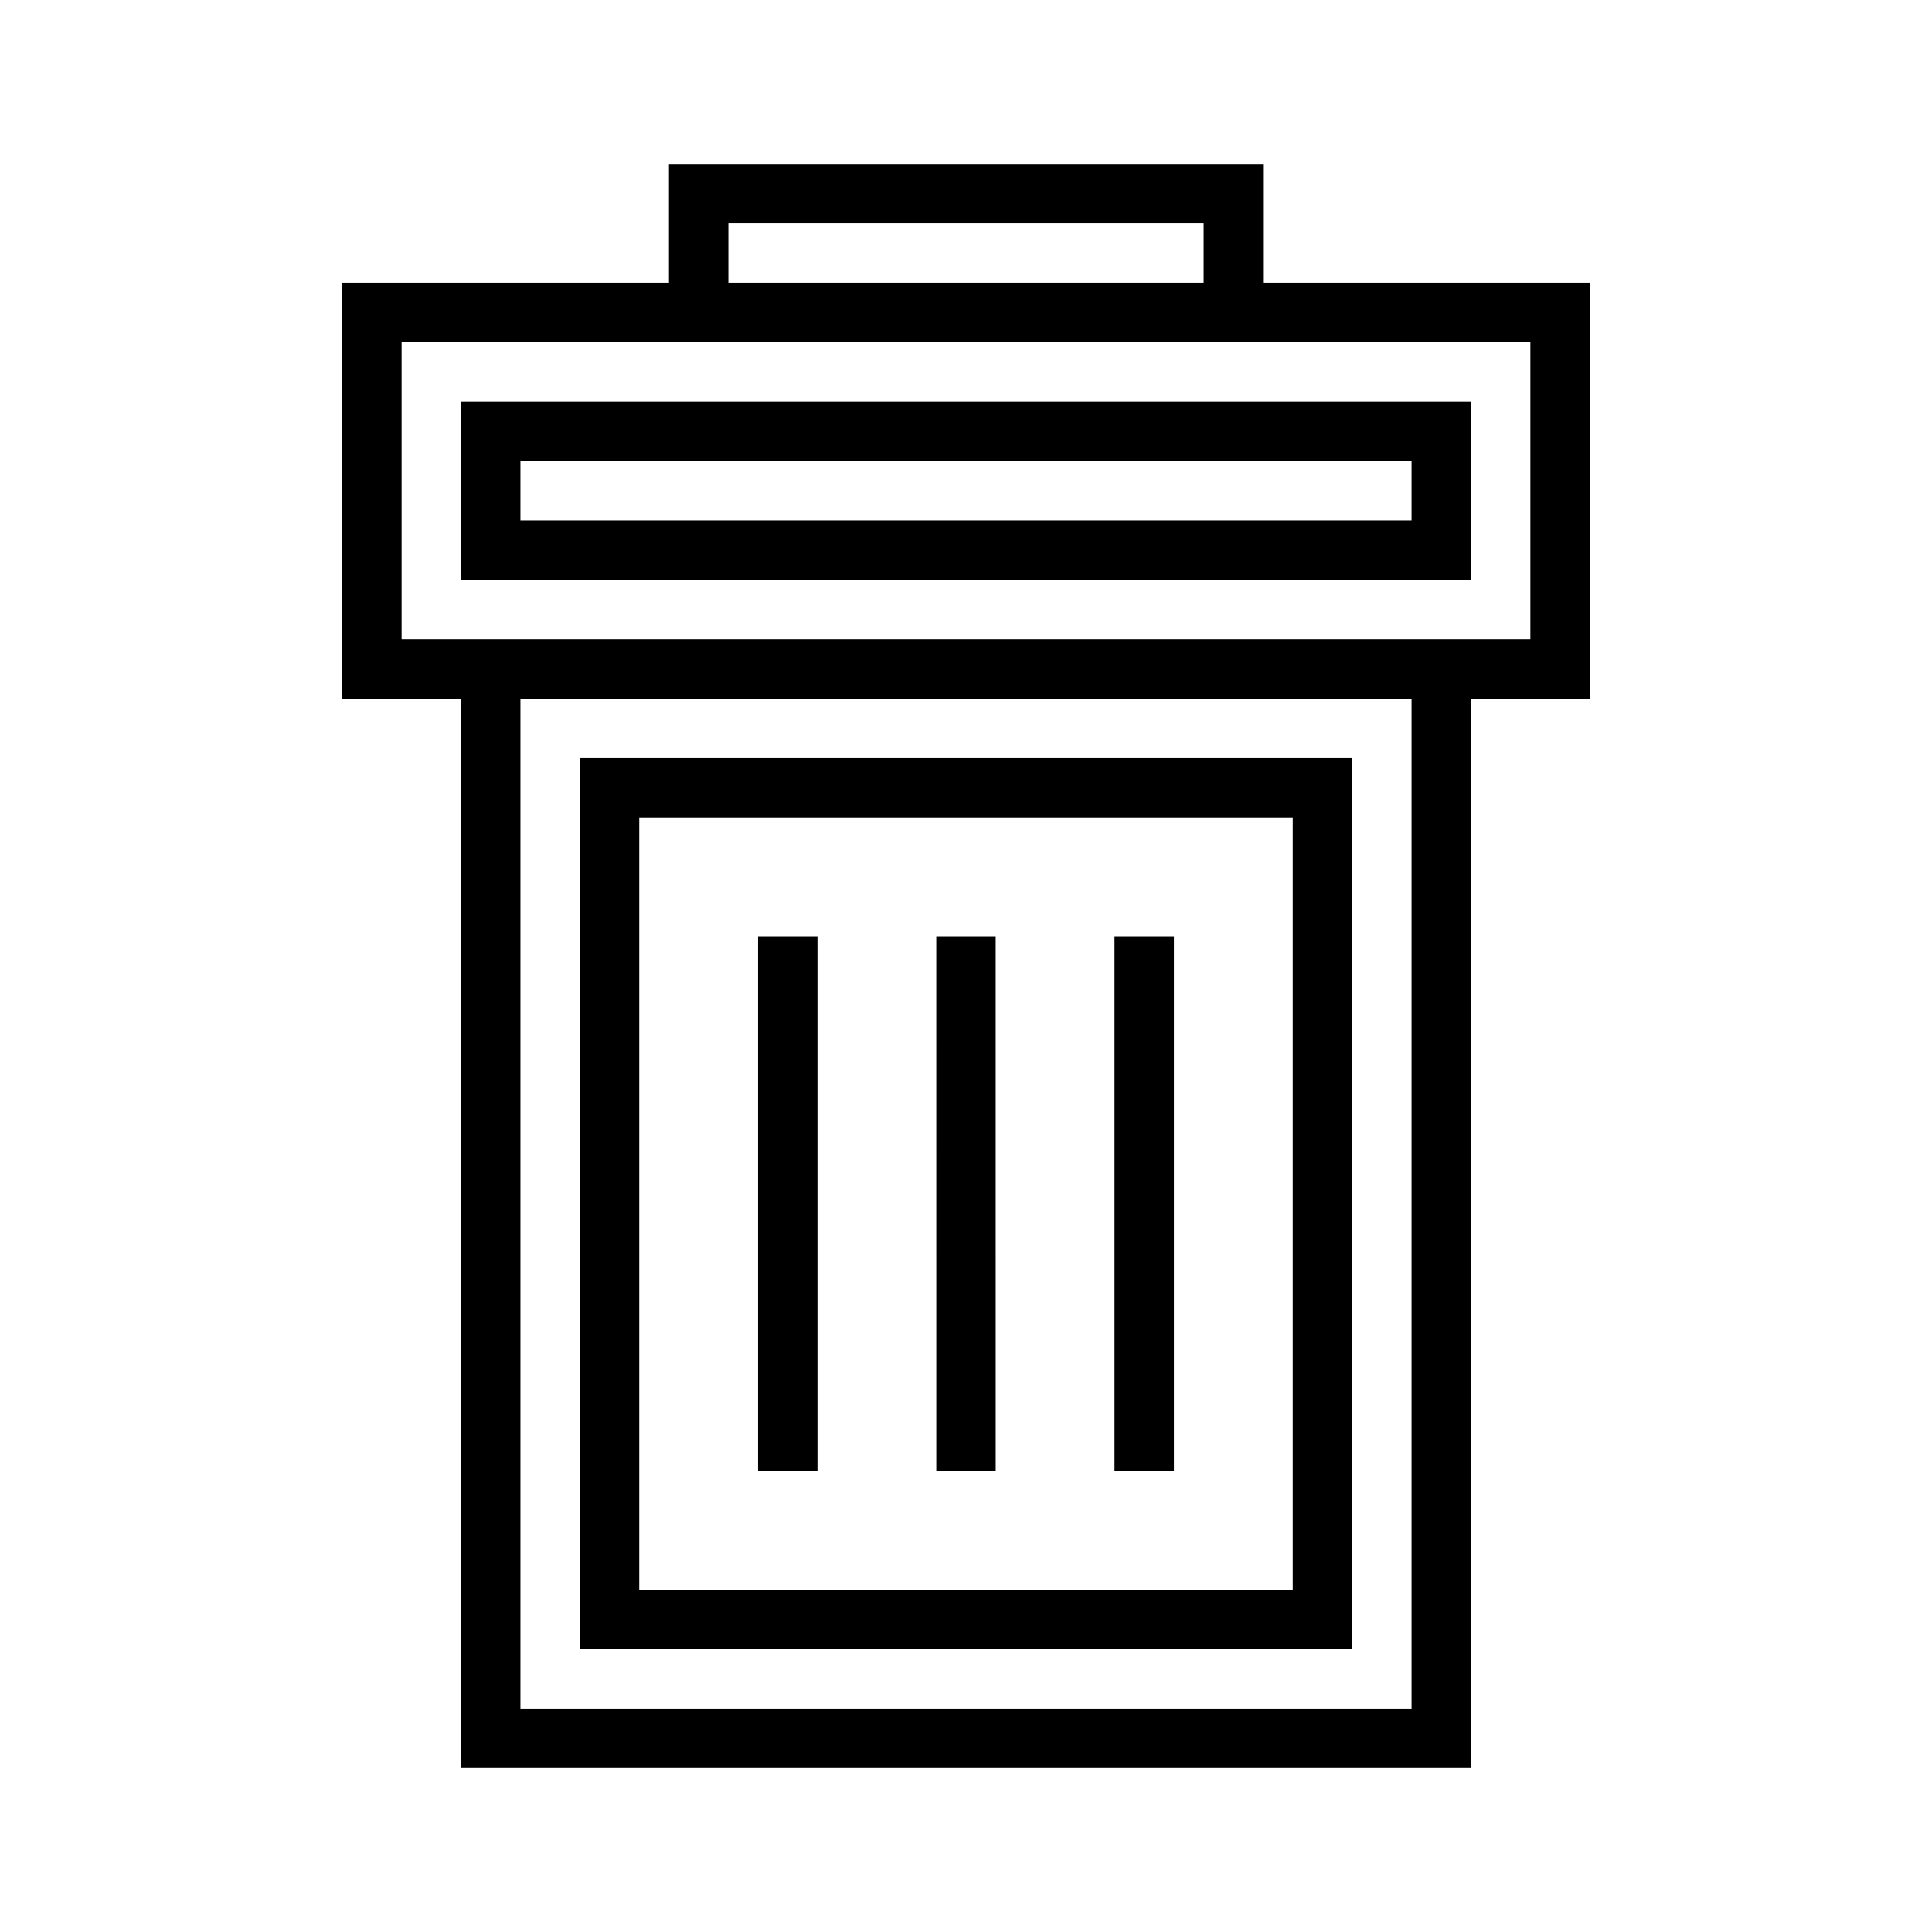
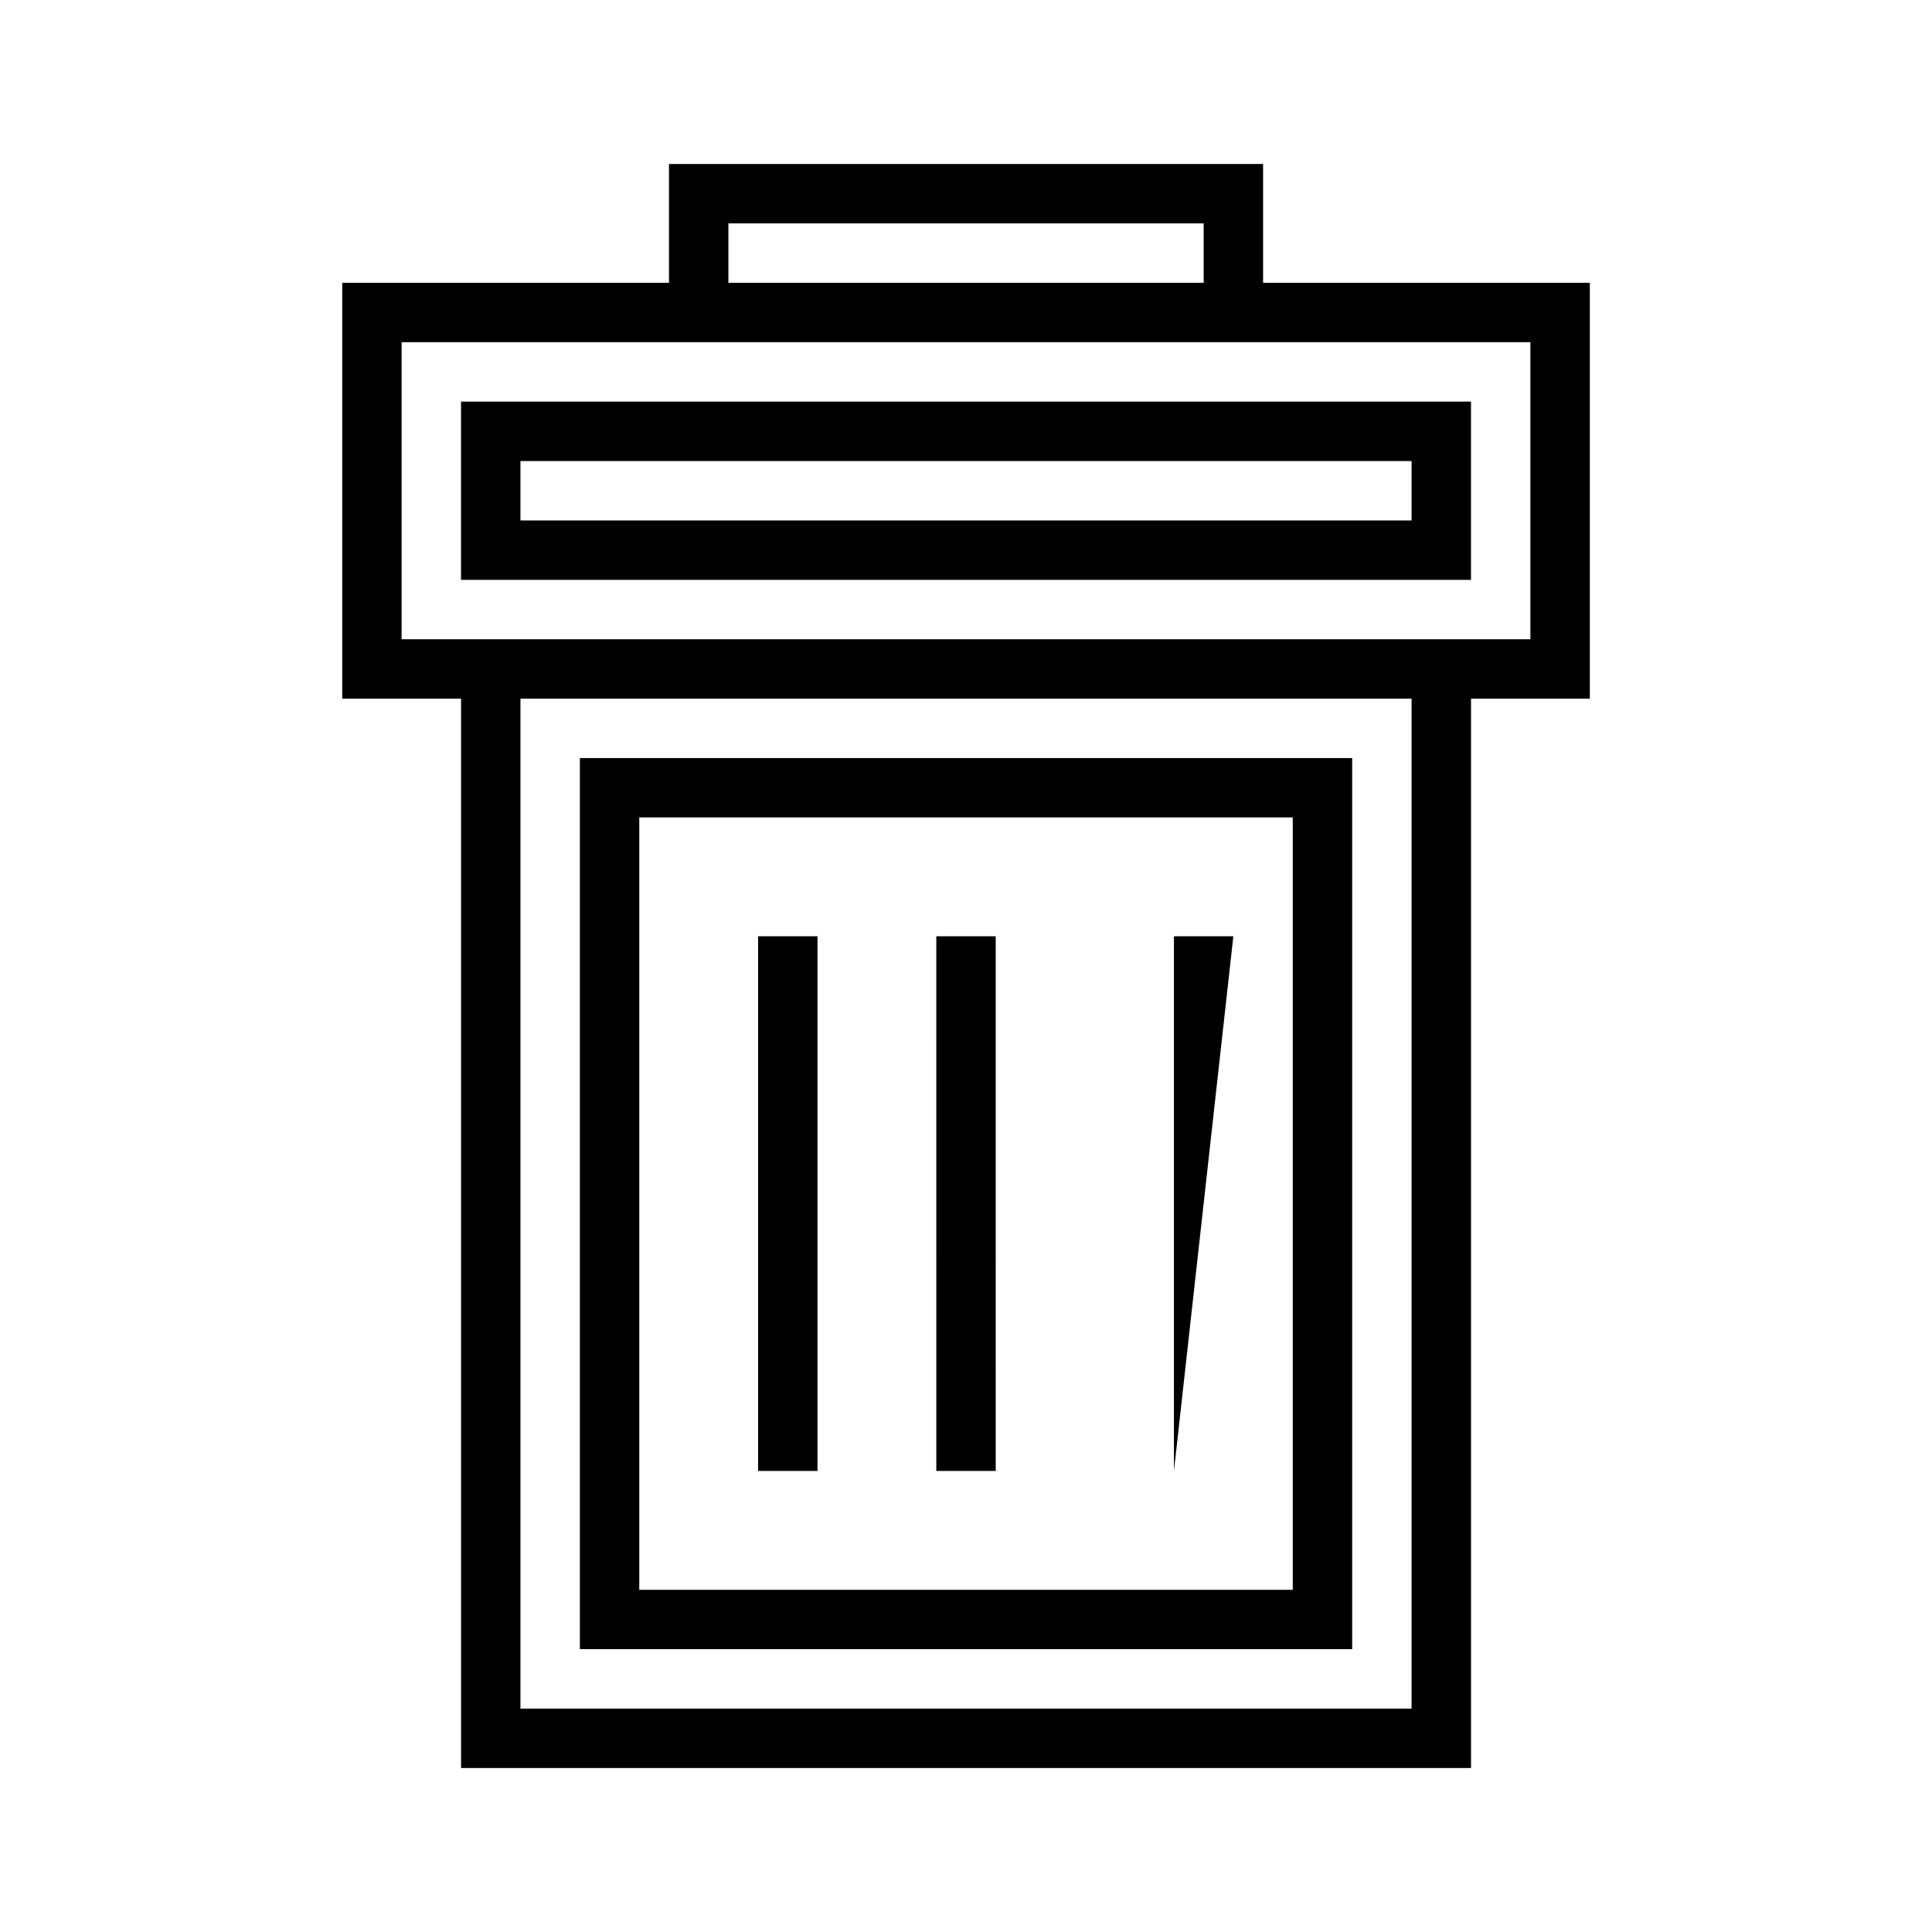
<svg xmlns="http://www.w3.org/2000/svg" fill="#000000" width="800px" height="800px" version="1.1" viewBox="144 144 512 512">
-   <path d="m502.34 344.89h-204.67v236.16h204.67zm-15.746 220.42h-173.18v-204.68h173.18zm-31.488-31.488h-15.742v-141.7h15.742zm-47.23 0h-15.742l-0.004-141.7h15.742zm-47.234 0h-15.742v-141.7h15.742zm204.68-314.88h-86.594v-31.488h-157.44v31.488h-86.59v110.21h31.488v283.39h267.65v-283.39h31.488zm-228.29-15.742h125.95v15.742h-125.95zm181.05 393.6h-236.16v-267.65h236.16zm31.488-283.39h-299.14v-78.719h299.14zm-15.742-62.977h-267.65v47.23h267.65zm-15.746 31.488h-236.16v-15.742h236.16z" />
+   <path d="m502.34 344.89h-204.67v236.16h204.67zm-15.746 220.42h-173.18v-204.68h173.18zm-31.488-31.488v-141.7h15.742zm-47.23 0h-15.742l-0.004-141.7h15.742zm-47.234 0h-15.742v-141.7h15.742zm204.68-314.88h-86.594v-31.488h-157.44v31.488h-86.59v110.21h31.488v283.39h267.65v-283.39h31.488zm-228.29-15.742h125.95v15.742h-125.95zm181.05 393.6h-236.16v-267.65h236.16zm31.488-283.39h-299.14v-78.719h299.14zm-15.742-62.977h-267.65v47.23h267.65zm-15.746 31.488h-236.16v-15.742h236.16z" />
</svg>